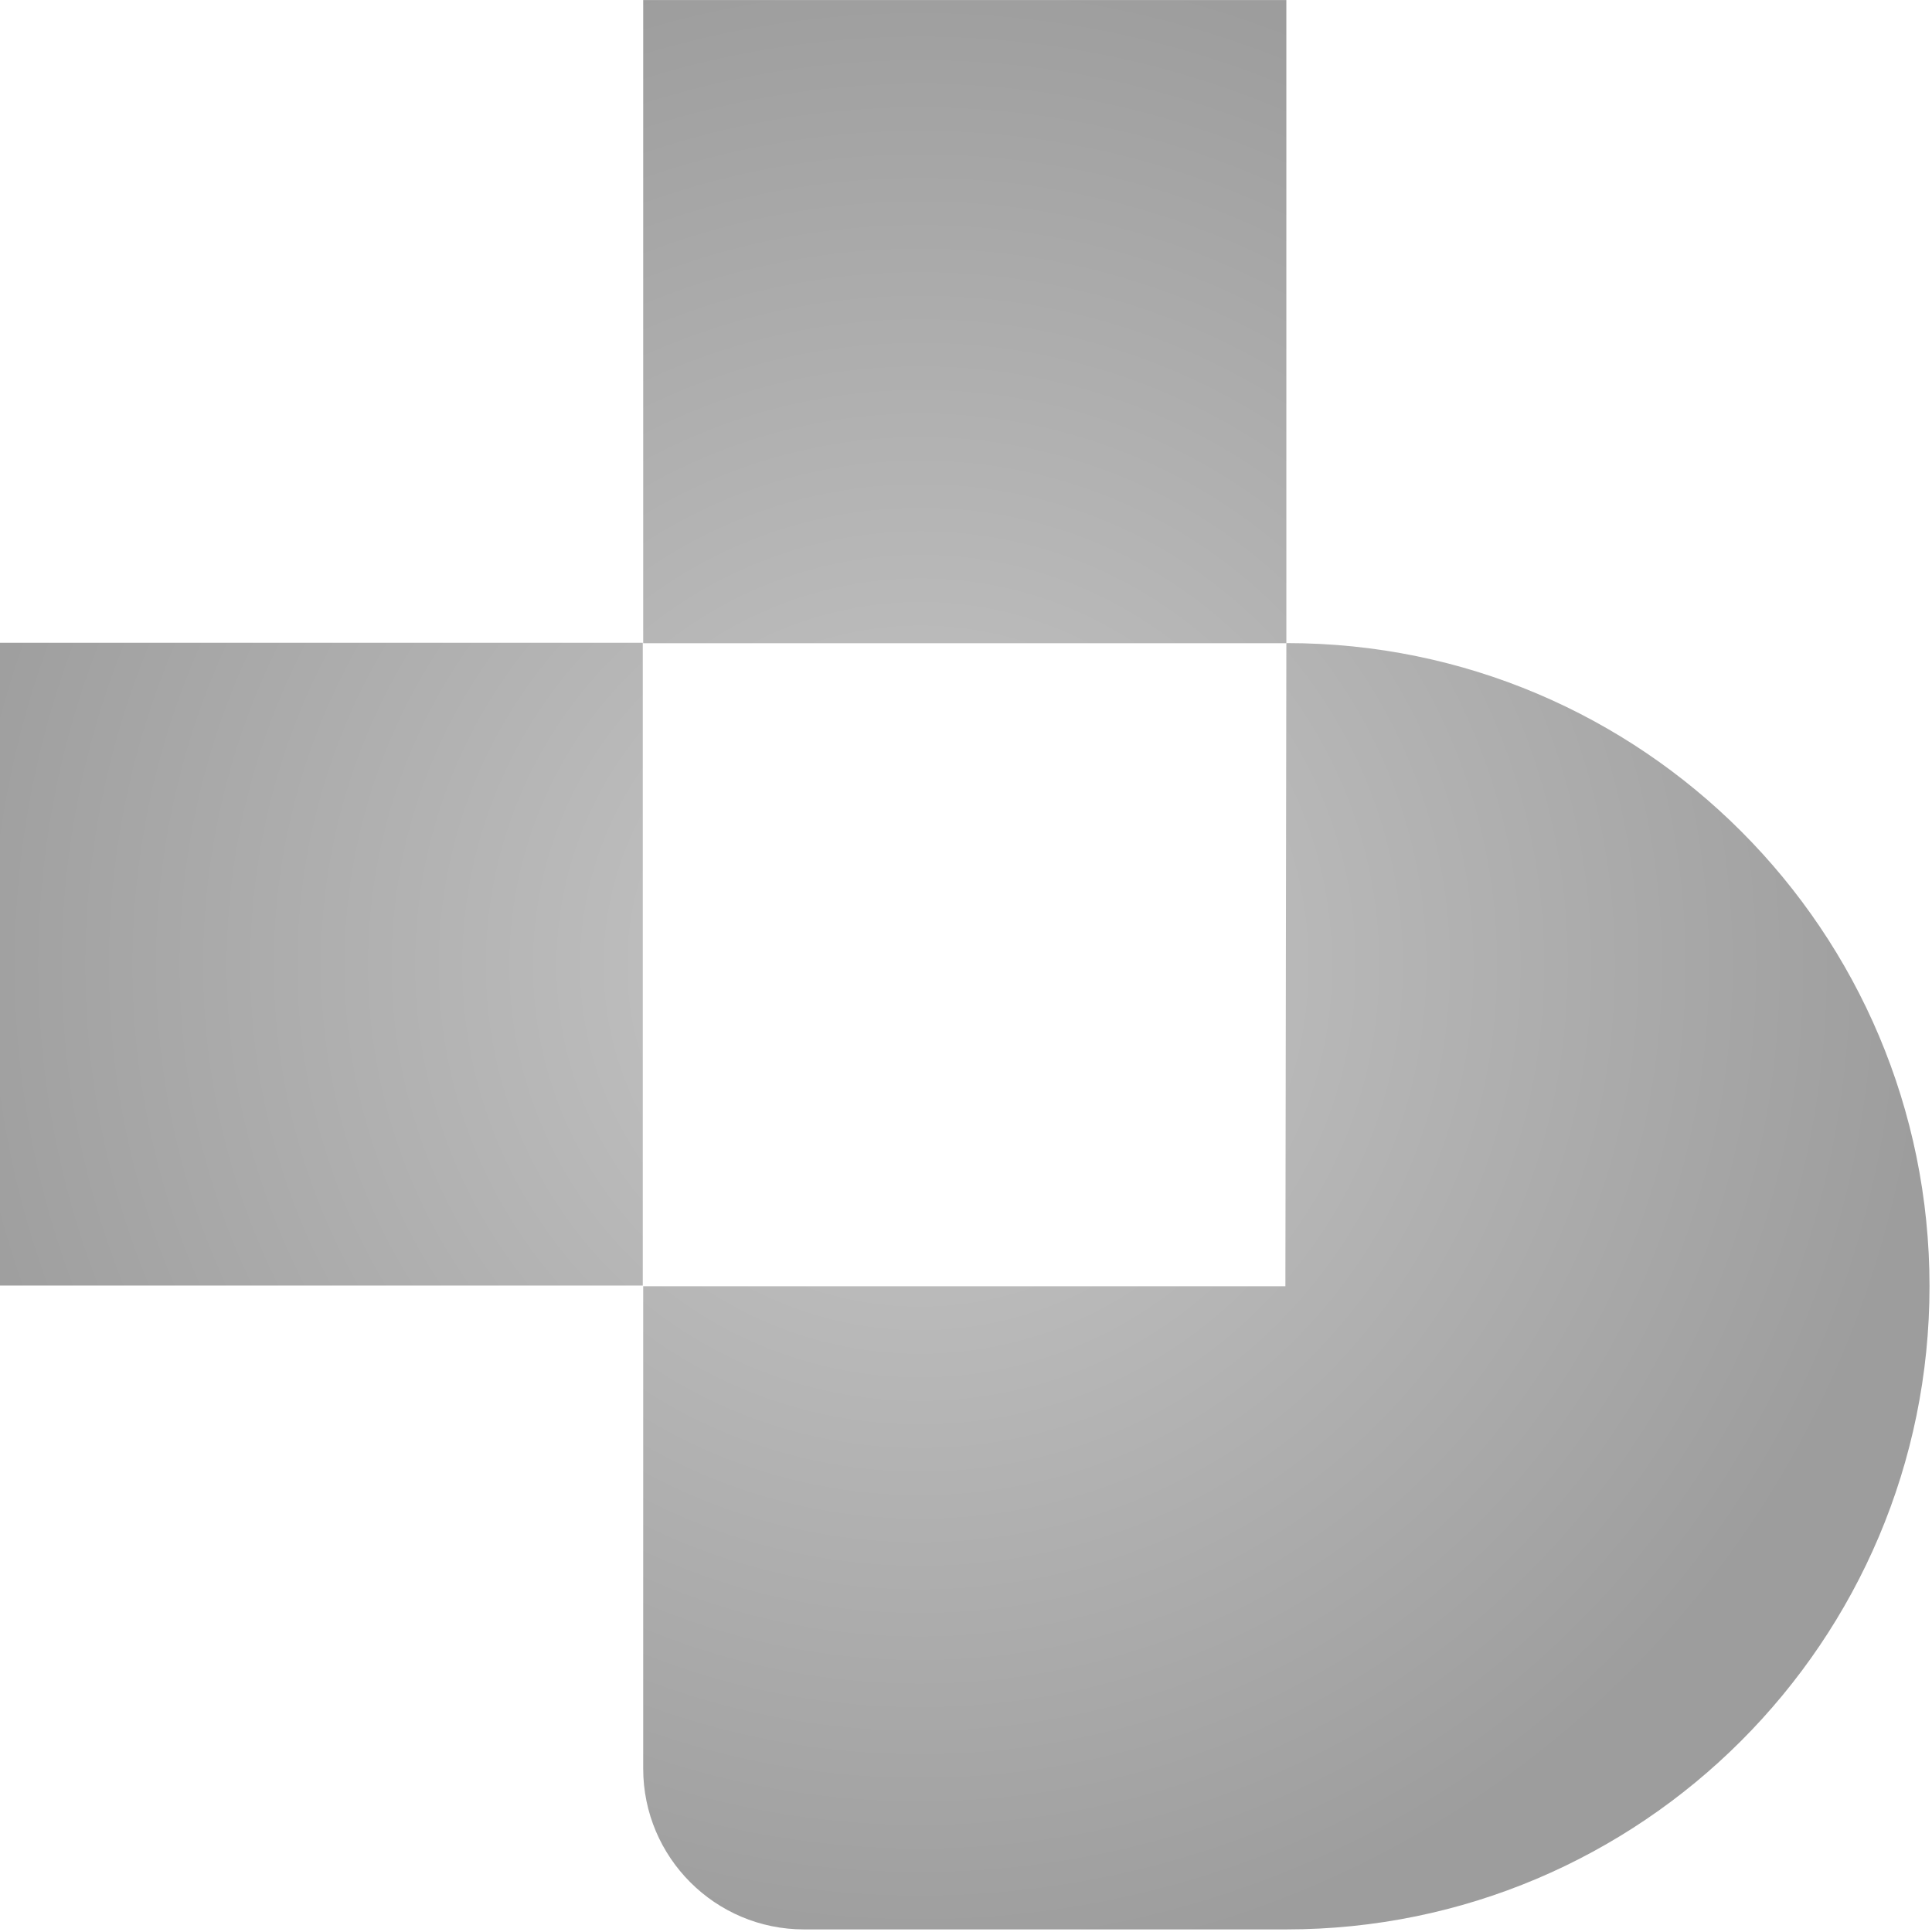
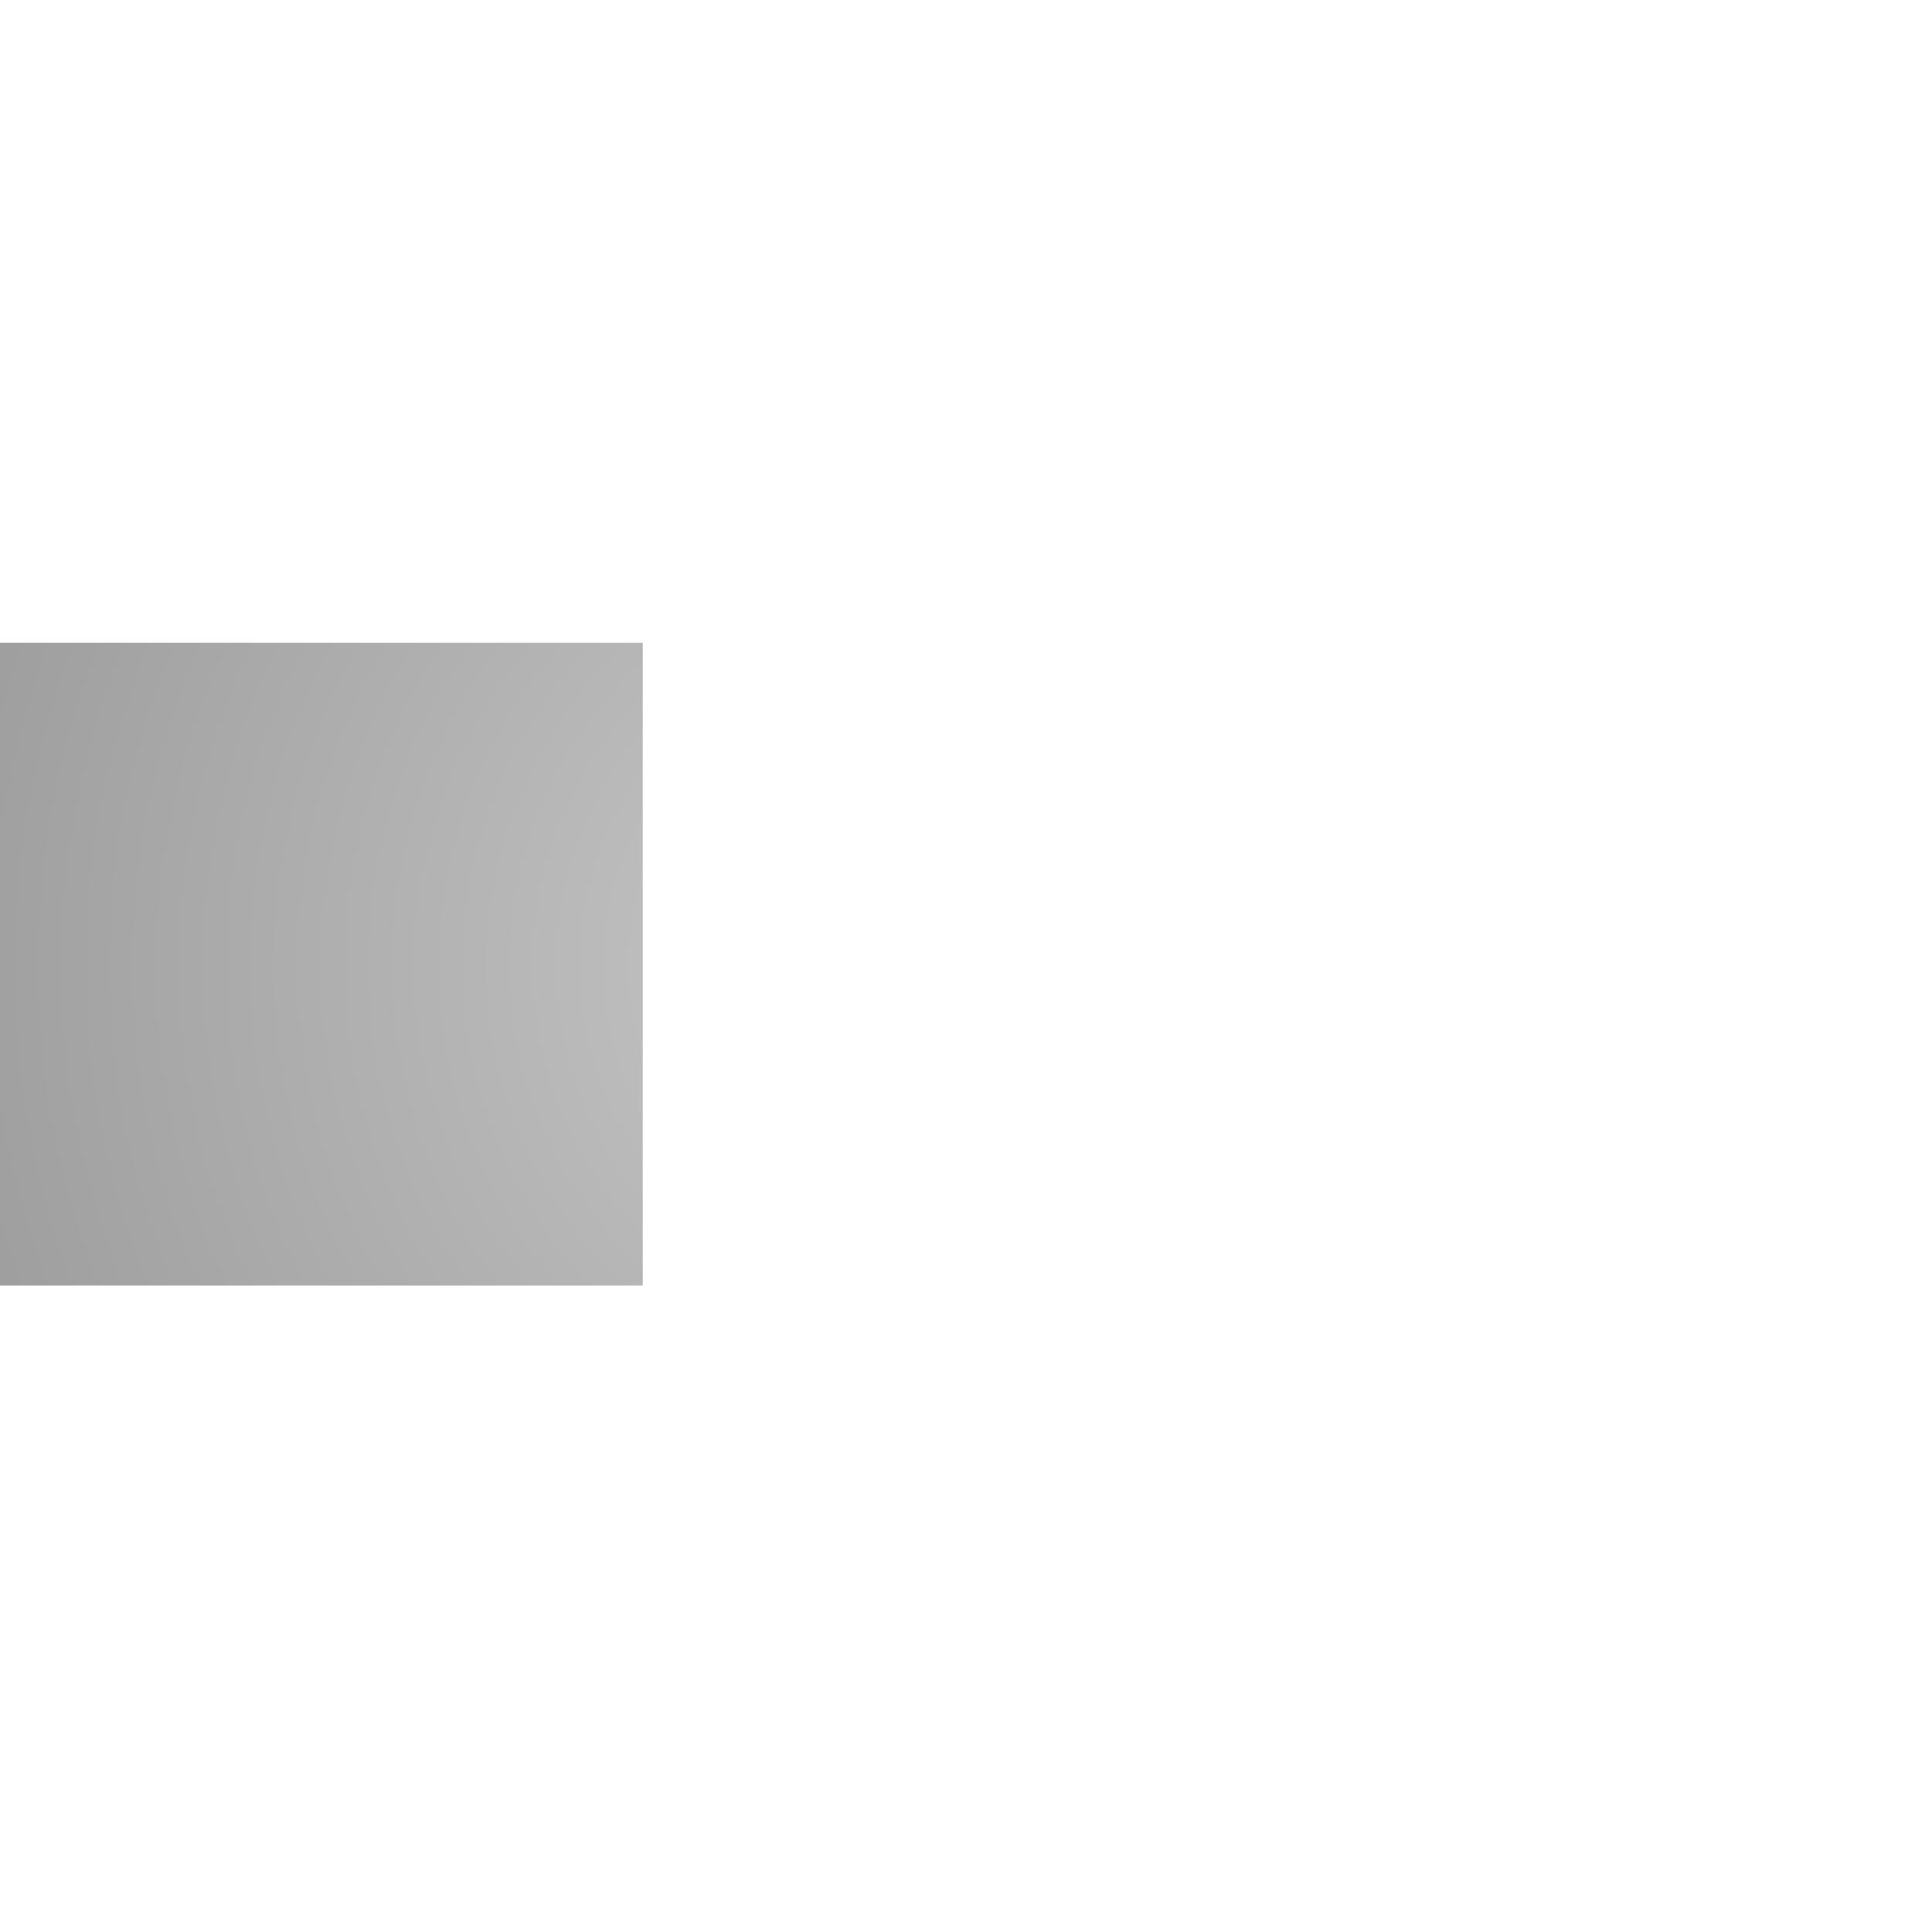
<svg xmlns="http://www.w3.org/2000/svg" width="100%" height="100%" viewBox="0 0 492 492" version="1.1" xml:space="preserve" style="fill-rule:evenodd;clip-rule:evenodd;stroke-linejoin:round;stroke-miterlimit:2;">
  <g transform="matrix(1.229,0,0,1.229,-2.77652e-07,-8.56535e-05)">
    <g transform="matrix(0.439,0,0,0.439,-129.54,-128.887)">
-       <path d="M598.67,597.183L598.67,293.615L674.562,293.614L902.238,293.614L902.238,597.183L598.67,597.183Z" style="fill:url(#_Radial1);" />
-     </g>
+       </g>
    <g transform="matrix(0.439,0,0,0.439,-129.54,137.626)">
-       <path d="M598.67,293.614L901.784,293.614L902.239,-9.954C902.39,-9.954 902.429,-9.955 902.581,-9.955C1070.12,-9.955 1205.81,126.07 1205.81,293.614C1205.81,461.158 1069.78,597.183 902.239,597.183L674.562,597.183C632.676,597.183 598.67,563.176 598.67,521.29L598.67,293.614Z" style="fill:url(#_Radial2);" />
-     </g>
+       </g>
    <g transform="matrix(0.813,0,0,0.813,0,0)">
      <rect x="0" y="163.822" width="163.822" height="163.822" style="fill:url(#_Radial3);" />
    </g>
  </g>
  <defs>
    <radialGradient id="_Radial1" cx="0" cy="0" r="1" gradientUnits="userSpaceOnUse" gradientTransform="matrix(477.163,5.26662e-14,-5.26661e-14,477.162,729.629,749.459)">
      <stop offset="0" style="stop-color:rgb(200,200,200);stop-opacity:1" />
      <stop offset="1" style="stop-color:rgb(157,157,157);stop-opacity:1" />
    </radialGradient>
    <radialGradient id="_Radial2" cx="0" cy="0" r="1" gradientUnits="userSpaceOnUse" gradientTransform="matrix(477.163,5.26662e-14,-5.26661e-14,477.162,729.629,142.323)">
      <stop offset="0" style="stop-color:rgb(200,200,200);stop-opacity:1" />
      <stop offset="1" style="stop-color:rgb(157,157,157);stop-opacity:1" />
    </radialGradient>
    <radialGradient id="_Radial3" cx="0" cy="0" r="1" gradientUnits="userSpaceOnUse" gradientTransform="matrix(257.504,2.84216e-14,-2.84216e-14,257.503,234.495,246)">
      <stop offset="0" style="stop-color:rgb(200,200,200);stop-opacity:1" />
      <stop offset="1" style="stop-color:rgb(157,157,157);stop-opacity:1" />
    </radialGradient>
  </defs>
</svg>